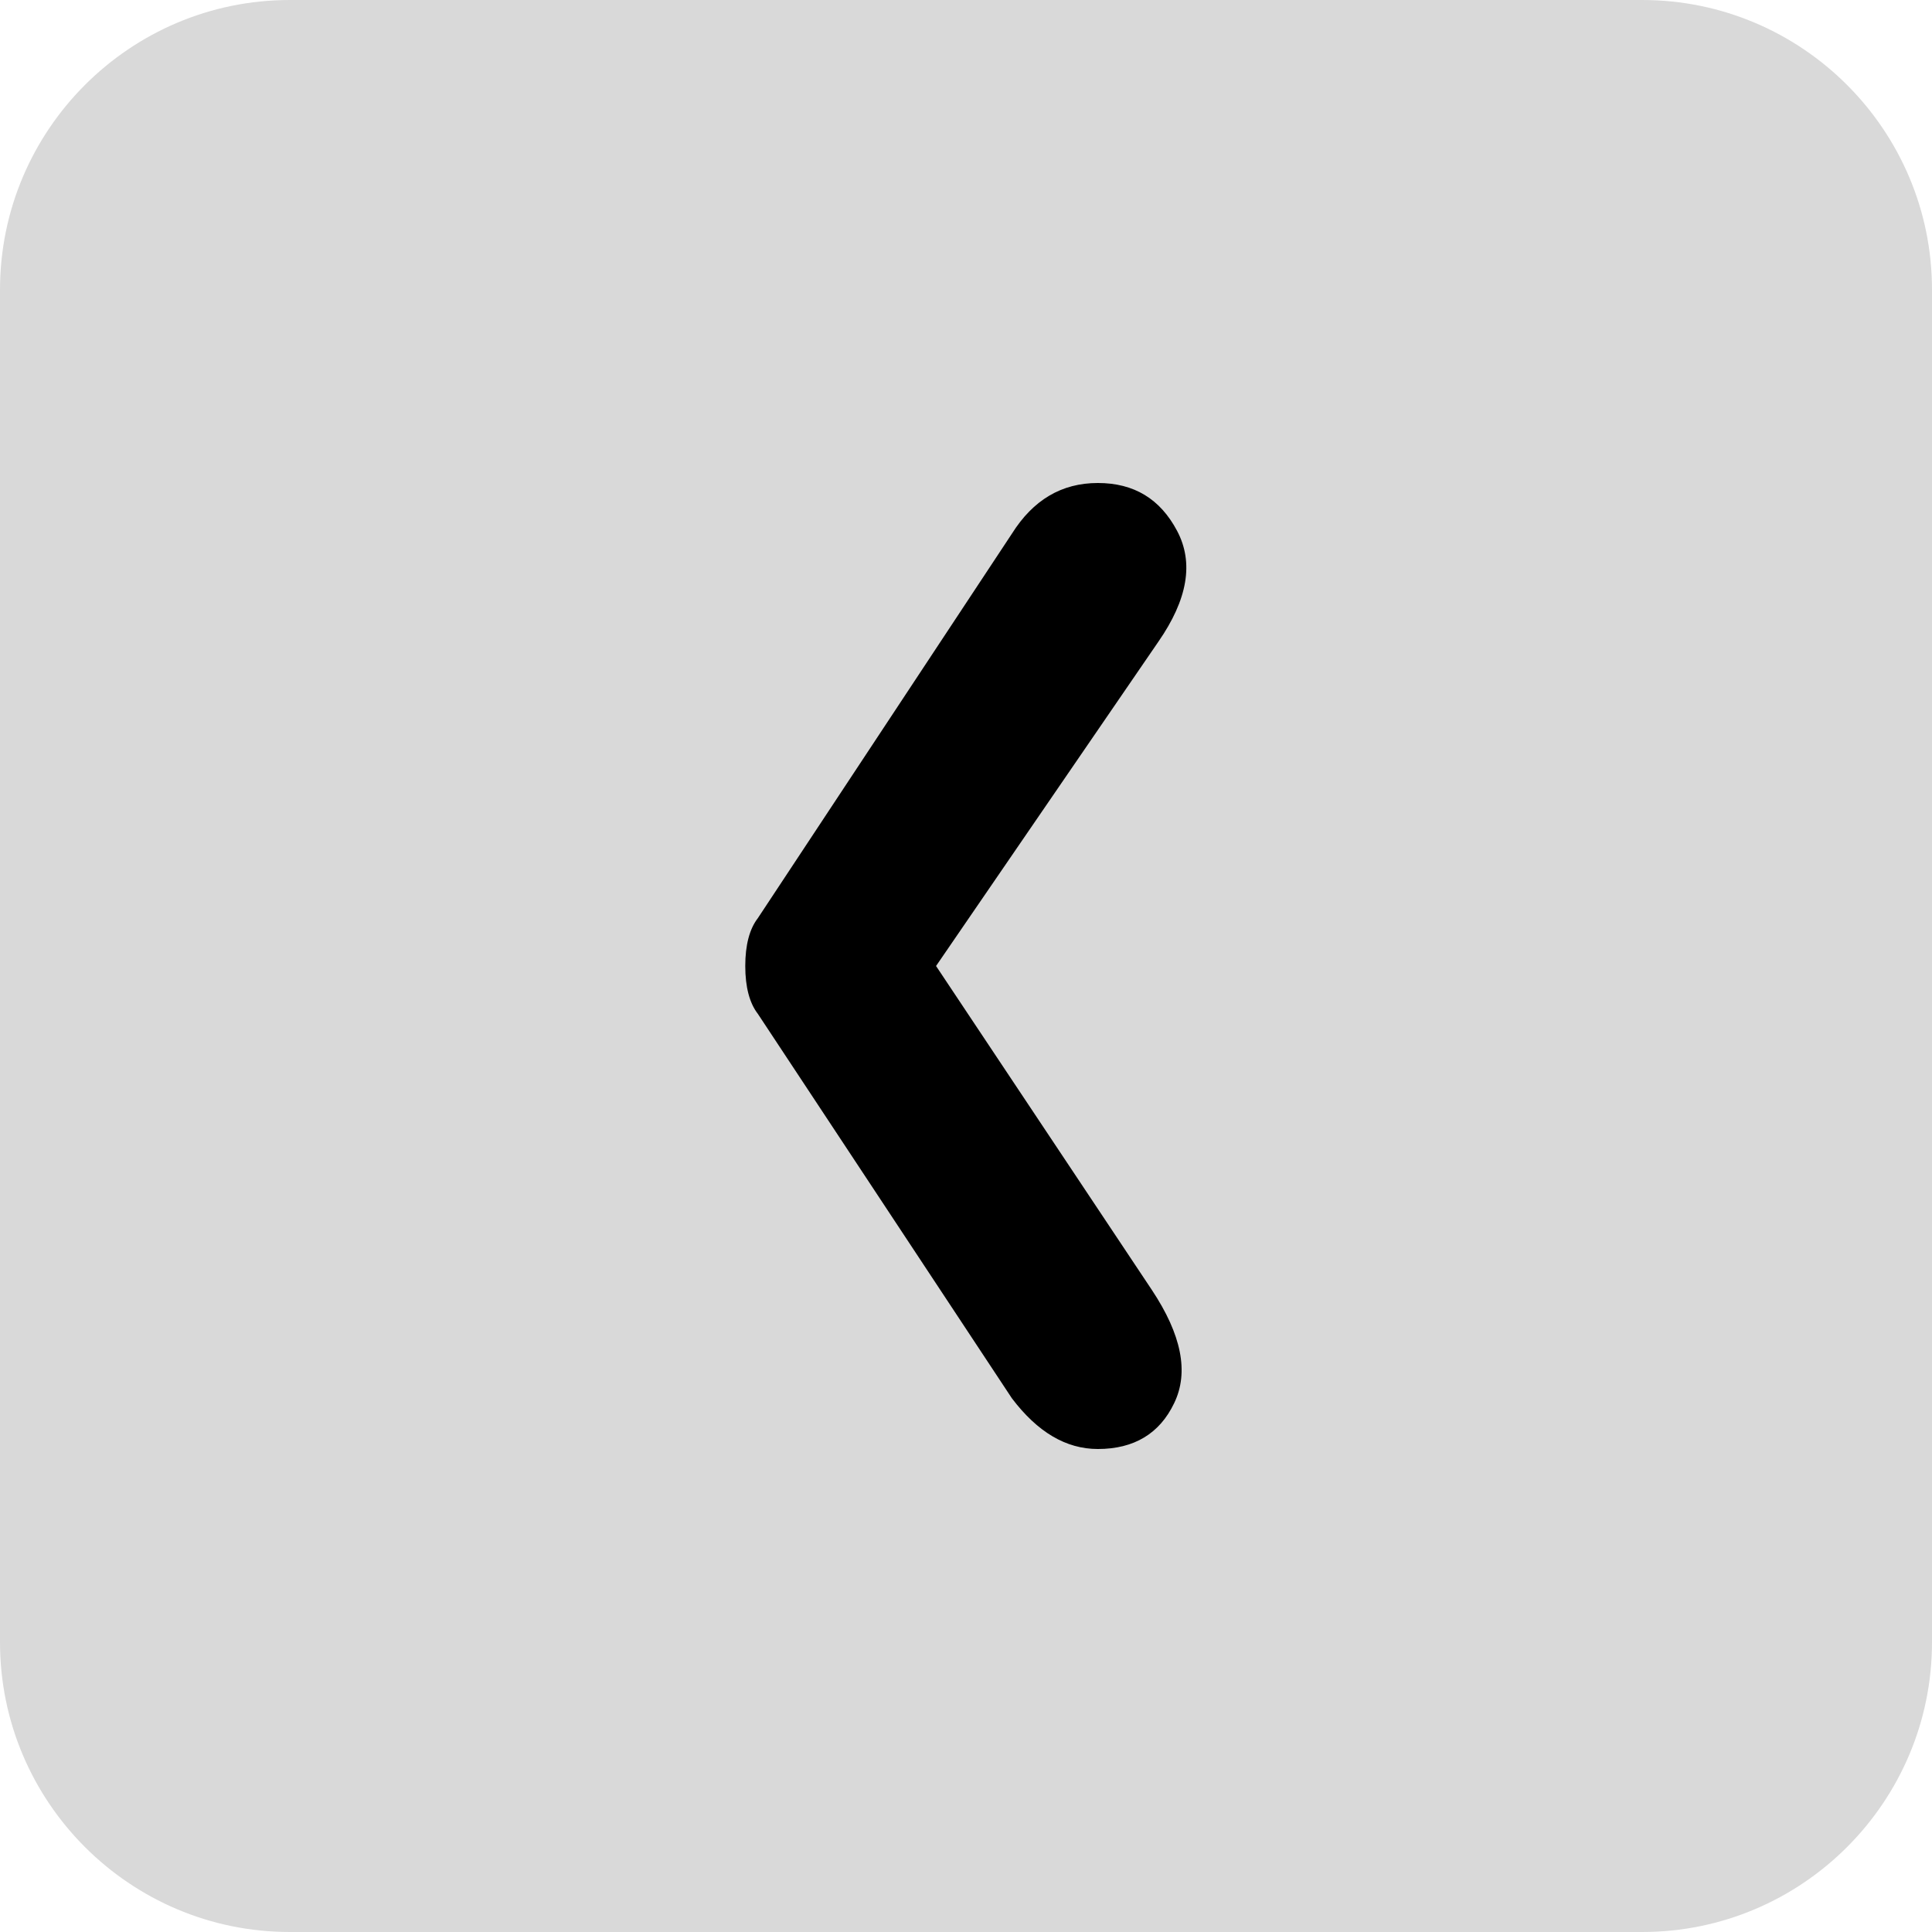
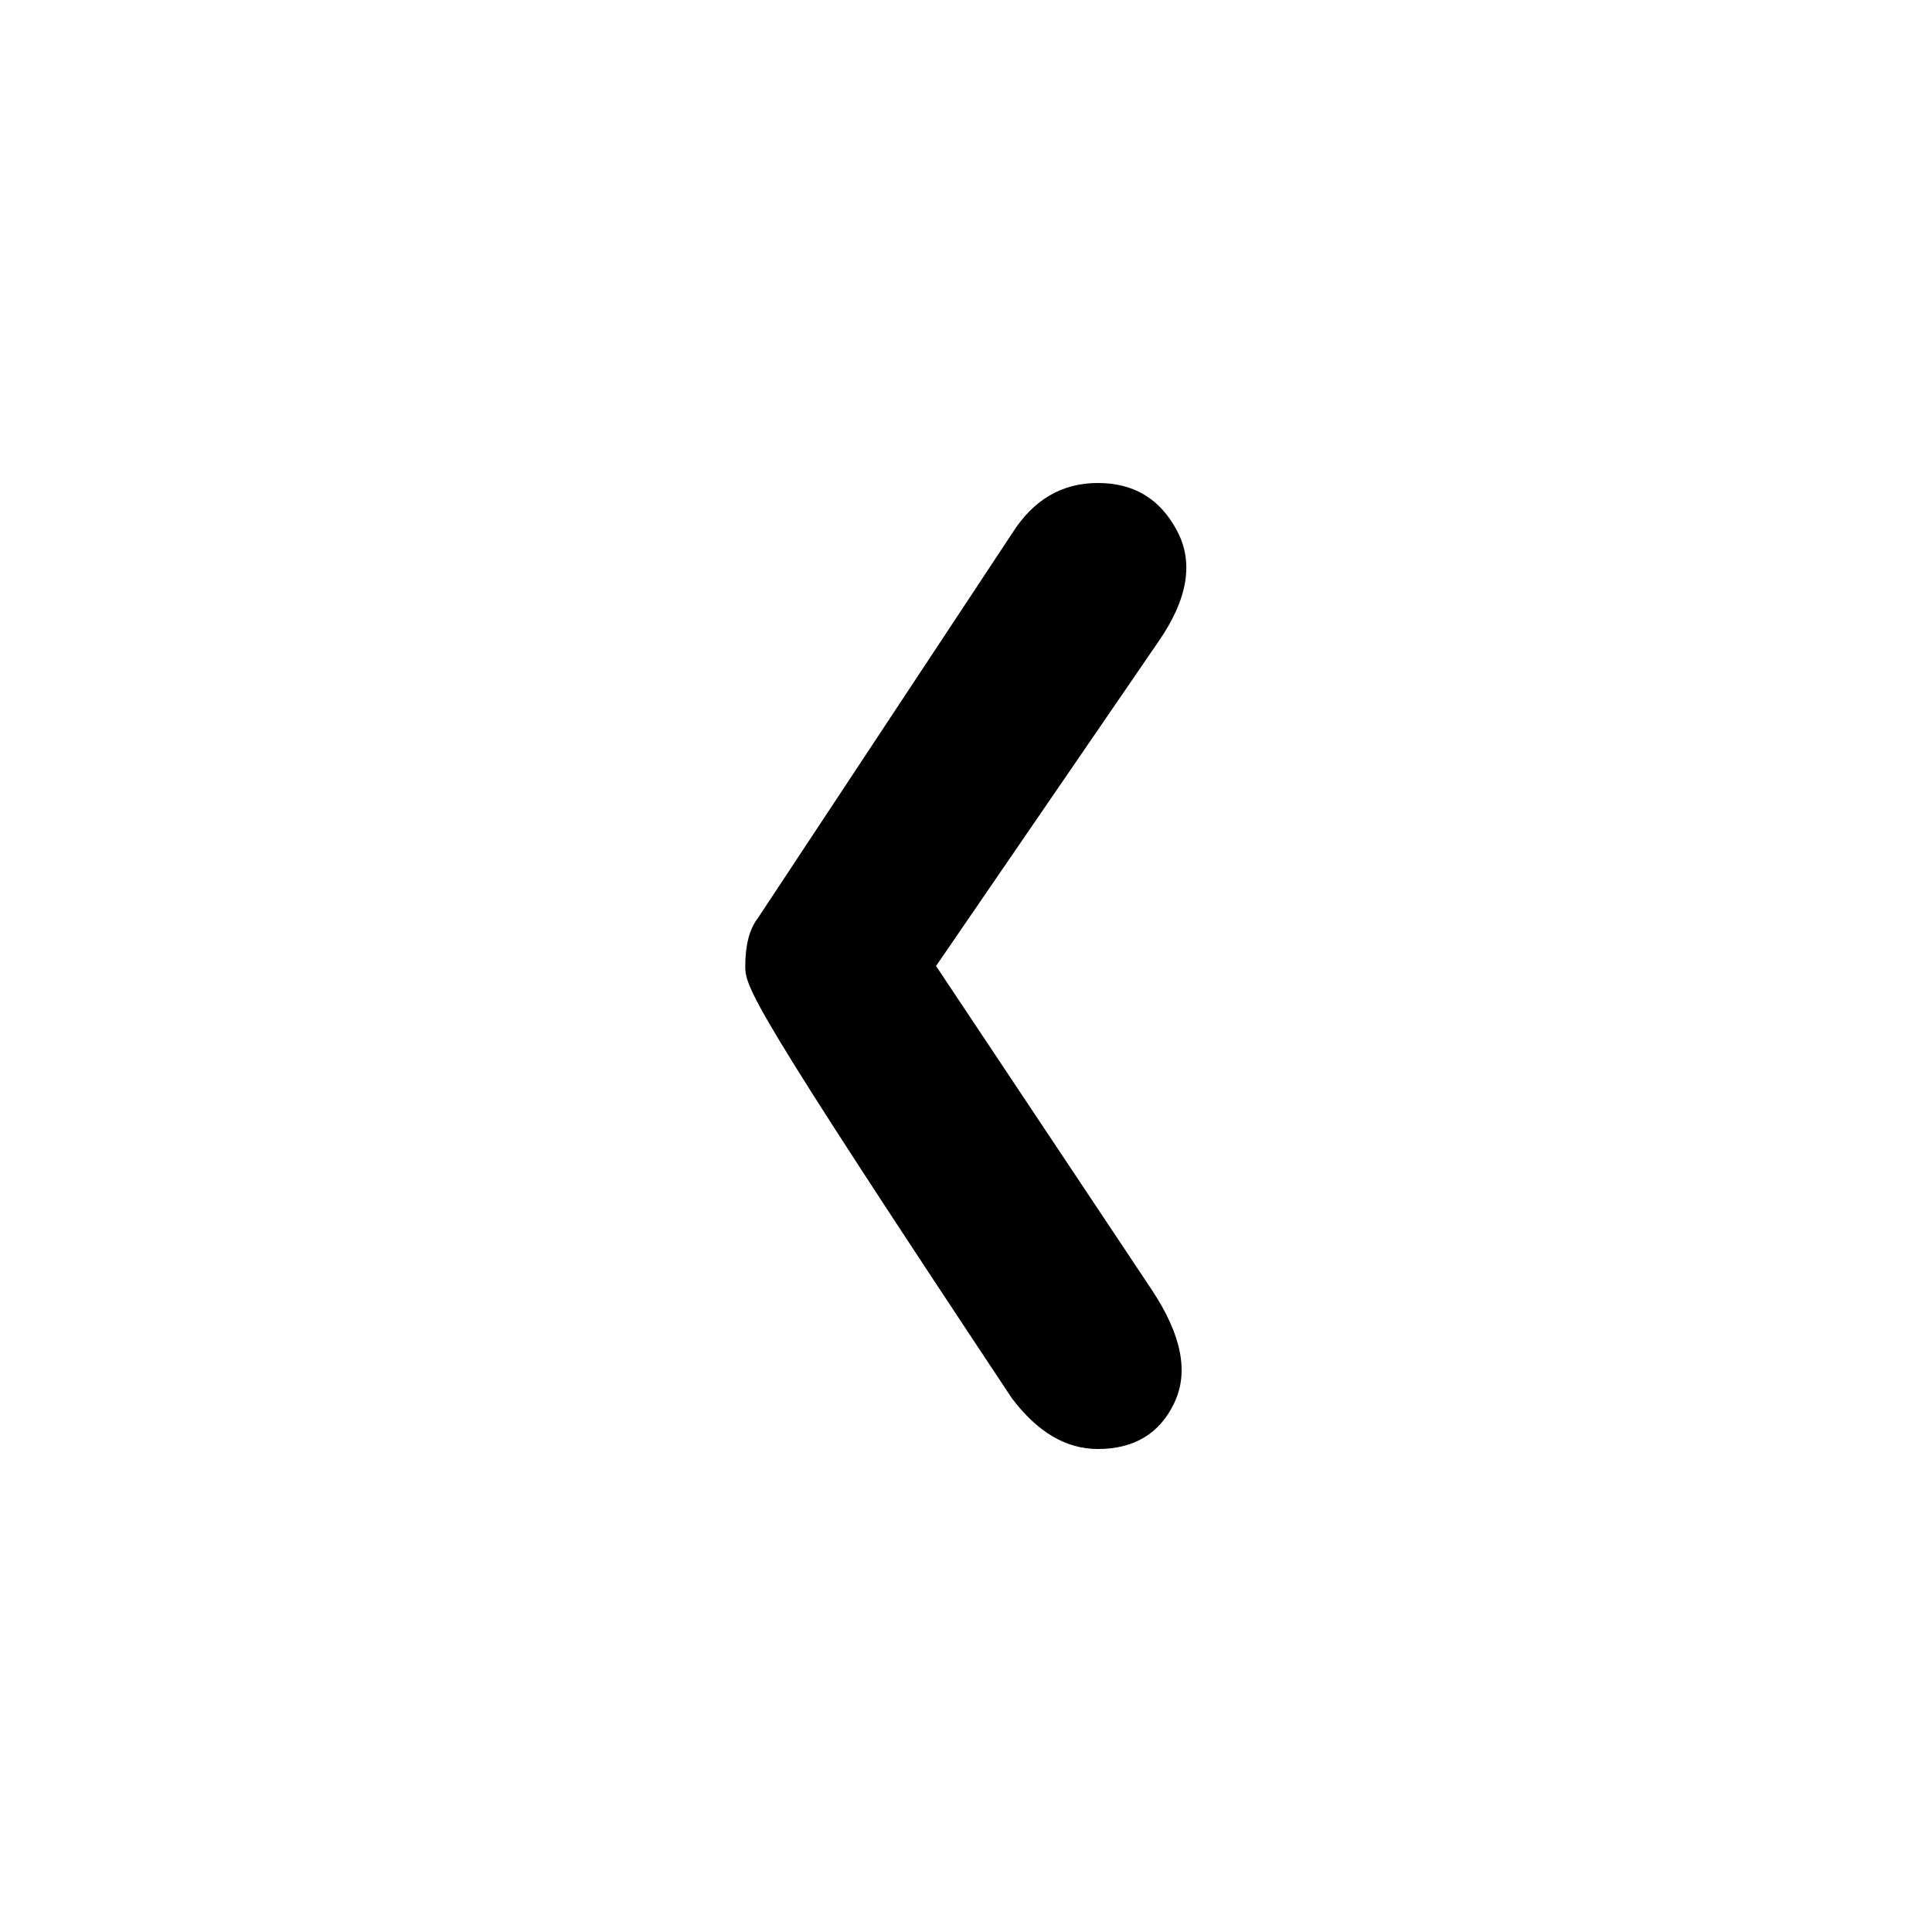
<svg xmlns="http://www.w3.org/2000/svg" version="1.1" id="Слой_1" x="0px" y="0px" viewBox="0 0 40 40" style="enable-background:new 0 0 40 40;" xml:space="preserve">
  <style type="text/css"> .st0{opacity:0.15;} </style>
-   <path class="st0" d="M34,40H6c-3.31,0-6-2.69-6-6V6c0-3.31,2.69-6,6-6h28c3.31,0,6,2.69,6,6v28C40,37.31,37.31,40,34,40z" />
  <g>
-     <path d="M15.43,20c0-0.44,0.09-0.77,0.26-0.99l5.26-7.96c0.44-0.7,1.03-1.05,1.78-1.05c0.75,0,1.29,0.33,1.64,0.99 c0.35,0.66,0.22,1.42-0.39,2.3L19.38,20l4.47,6.71c0.61,0.92,0.77,1.7,0.46,2.34C24.01,29.68,23.48,30,22.73,30 c-0.66,0-1.25-0.35-1.78-1.05l-5.26-7.96C15.52,20.77,15.43,20.44,15.43,20z" />
+     <path d="M15.43,20c0-0.44,0.09-0.77,0.26-0.99l5.26-7.96c0.44-0.7,1.03-1.05,1.78-1.05c0.75,0,1.29,0.33,1.64,0.99 c0.35,0.66,0.22,1.42-0.39,2.3L19.38,20l4.47,6.71c0.61,0.92,0.77,1.7,0.46,2.34C24.01,29.68,23.48,30,22.73,30 c-0.66,0-1.25-0.35-1.78-1.05C15.52,20.77,15.43,20.44,15.43,20z" />
  </g>
</svg>